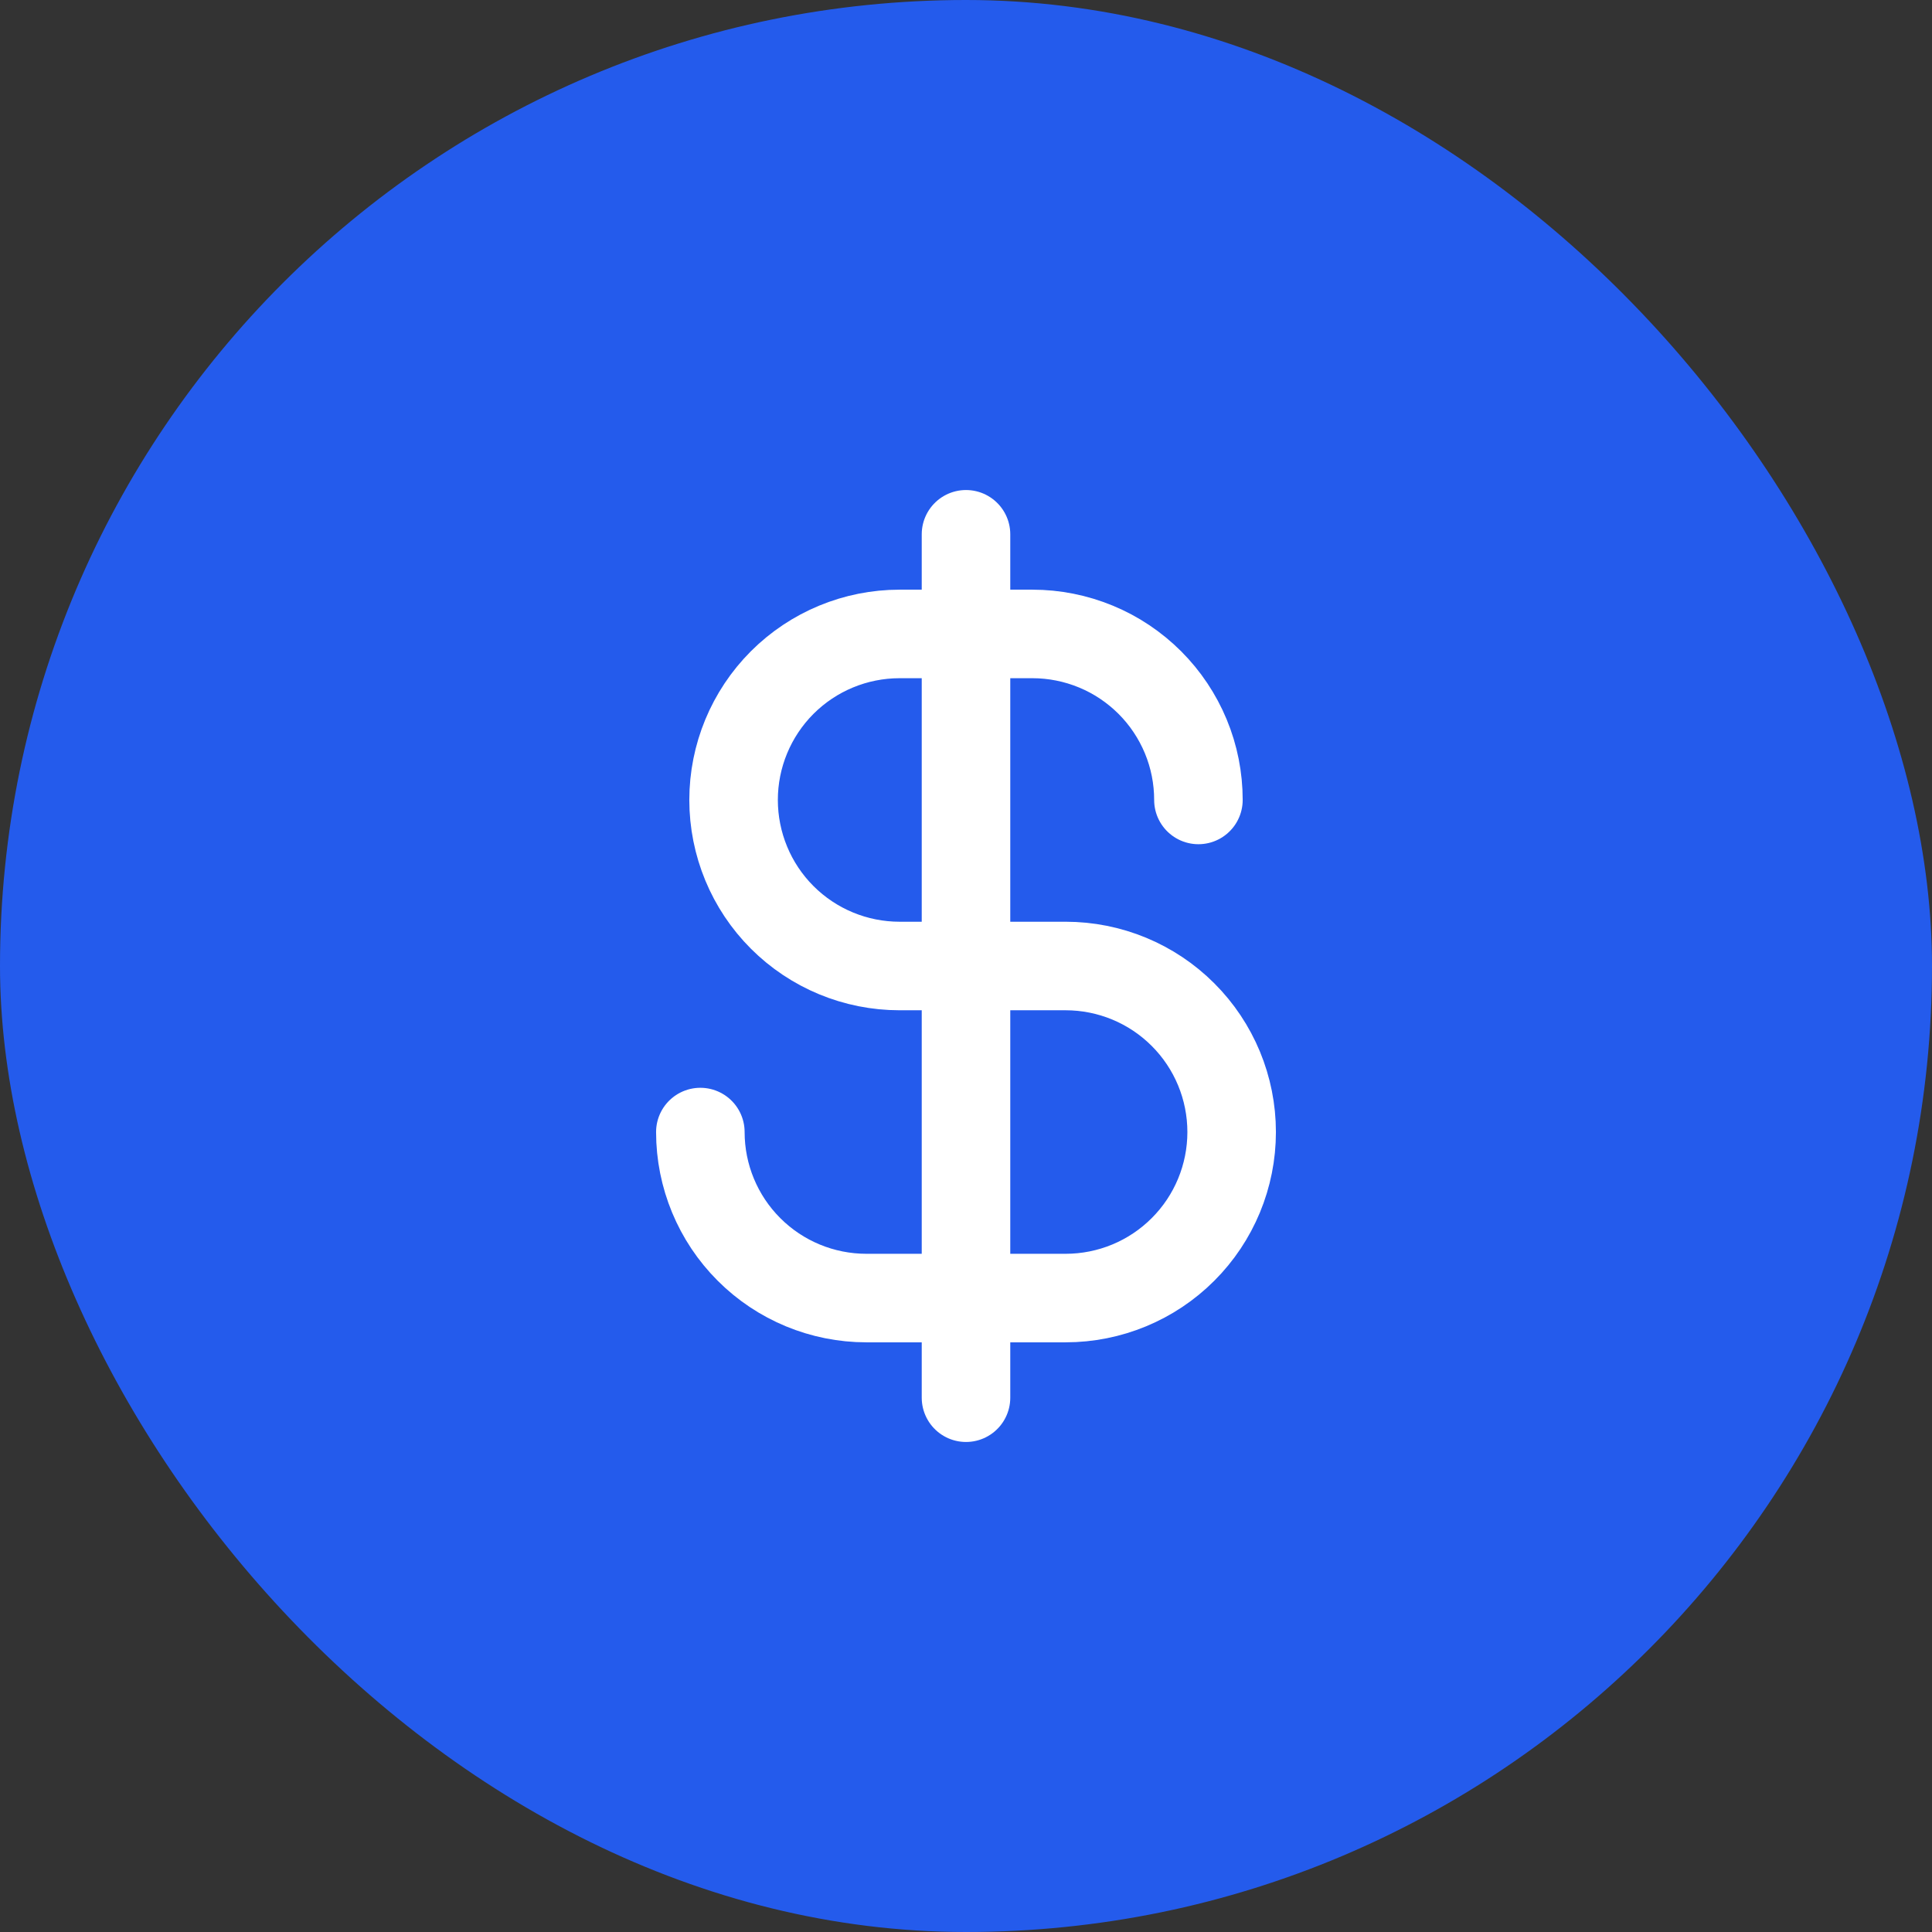
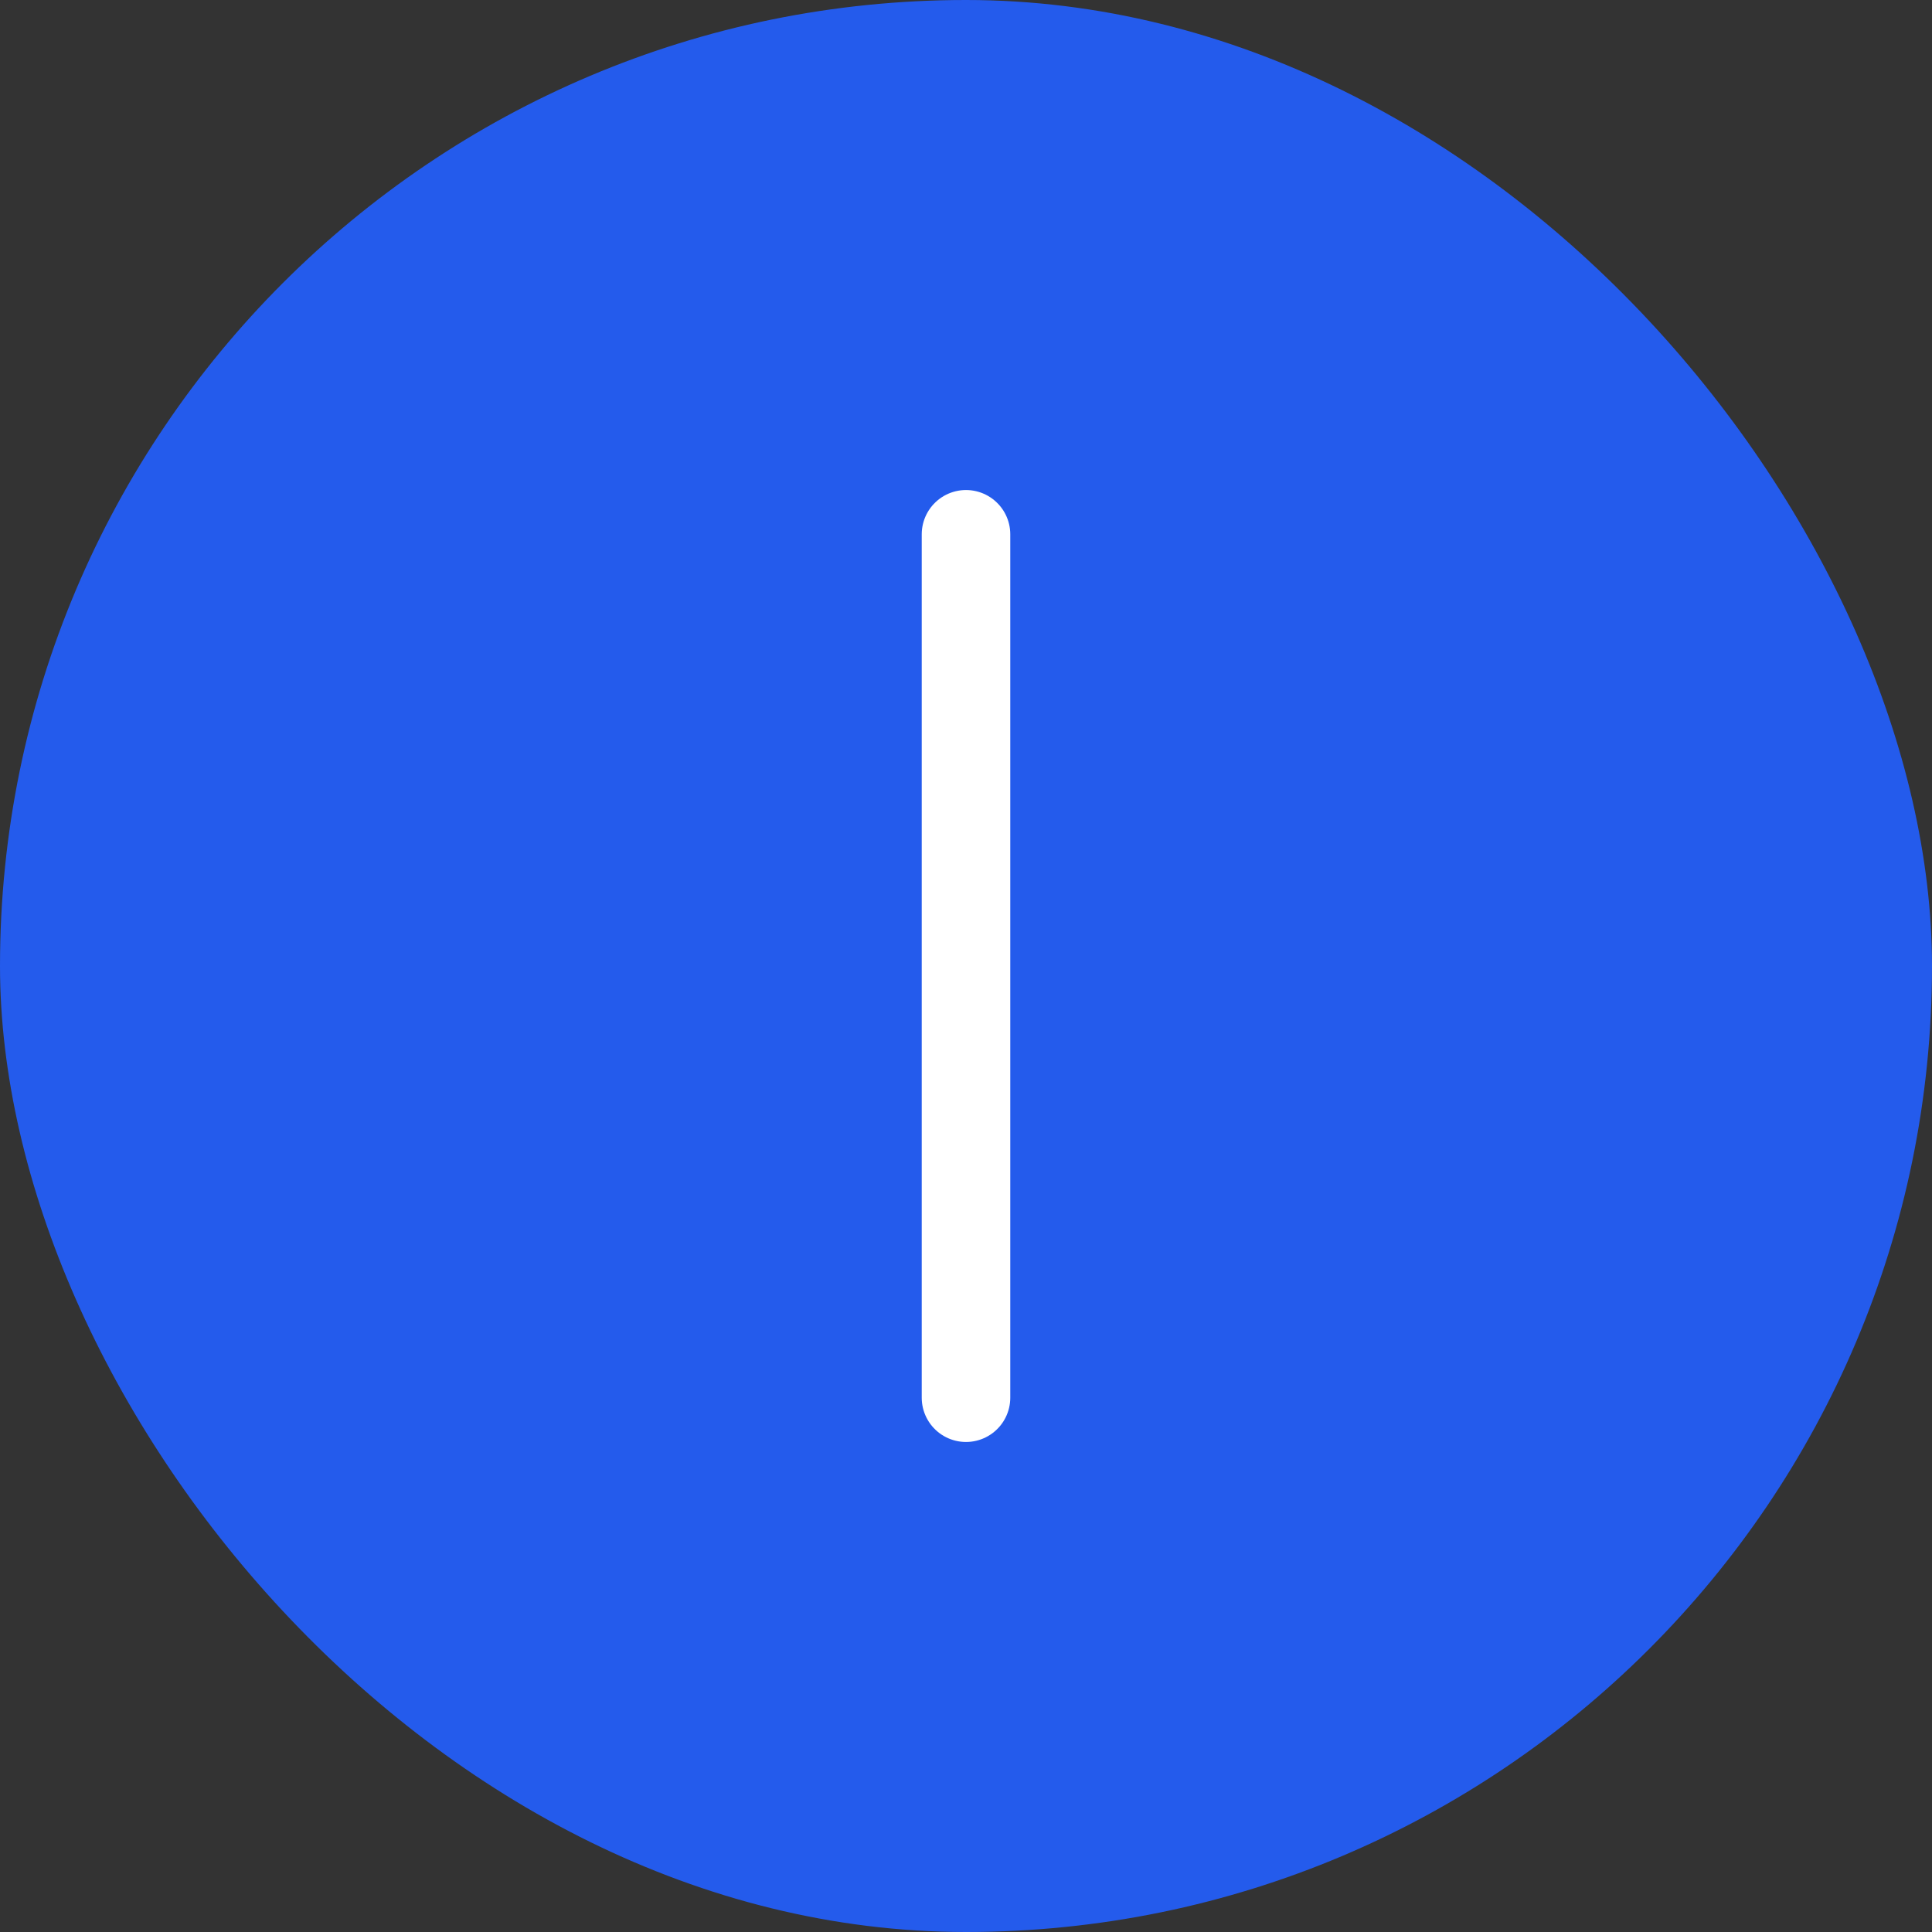
<svg xmlns="http://www.w3.org/2000/svg" width="40" height="40" viewBox="0 0 40 40" fill="none">
  <rect x="0" y="0" width="40" height="40" fill="#333333" stroke="none" />
  <rect width="40" height="40" rx="20" fill="#245BEC" />
  <g clip-path="url(#clip0_289_1486)">
    <path d="M20 11.062V28.938" stroke="white" stroke-width="1.833" stroke-linecap="round" stroke-linejoin="round" />
-     <path d="M24.812 16.562C24.812 16.111 24.724 15.664 24.551 15.247C24.378 14.83 24.125 14.451 23.806 14.132C23.486 13.813 23.108 13.559 22.691 13.387C22.273 13.214 21.826 13.125 21.375 13.125H18.625C17.713 13.125 16.839 13.487 16.194 14.132C15.55 14.777 15.188 15.651 15.188 16.562C15.188 17.474 15.55 18.349 16.194 18.993C16.839 19.638 17.713 20 18.625 20H22.062C22.974 20 23.849 20.362 24.493 21.007C25.138 21.651 25.5 22.526 25.5 23.438C25.5 24.349 25.138 25.224 24.493 25.868C23.849 26.513 22.974 26.875 22.062 26.875H17.938C17.026 26.875 16.151 26.513 15.507 25.868C14.862 25.224 14.5 24.349 14.5 23.438" stroke="white" stroke-width="1.833" stroke-linecap="round" stroke-linejoin="round" />
  </g>
  <defs>
    <clipPath id="clip0_289_1486">
      <rect width="22" height="22" fill="white" transform="translate(9 9)" />
    </clipPath>
  </defs>
</svg>